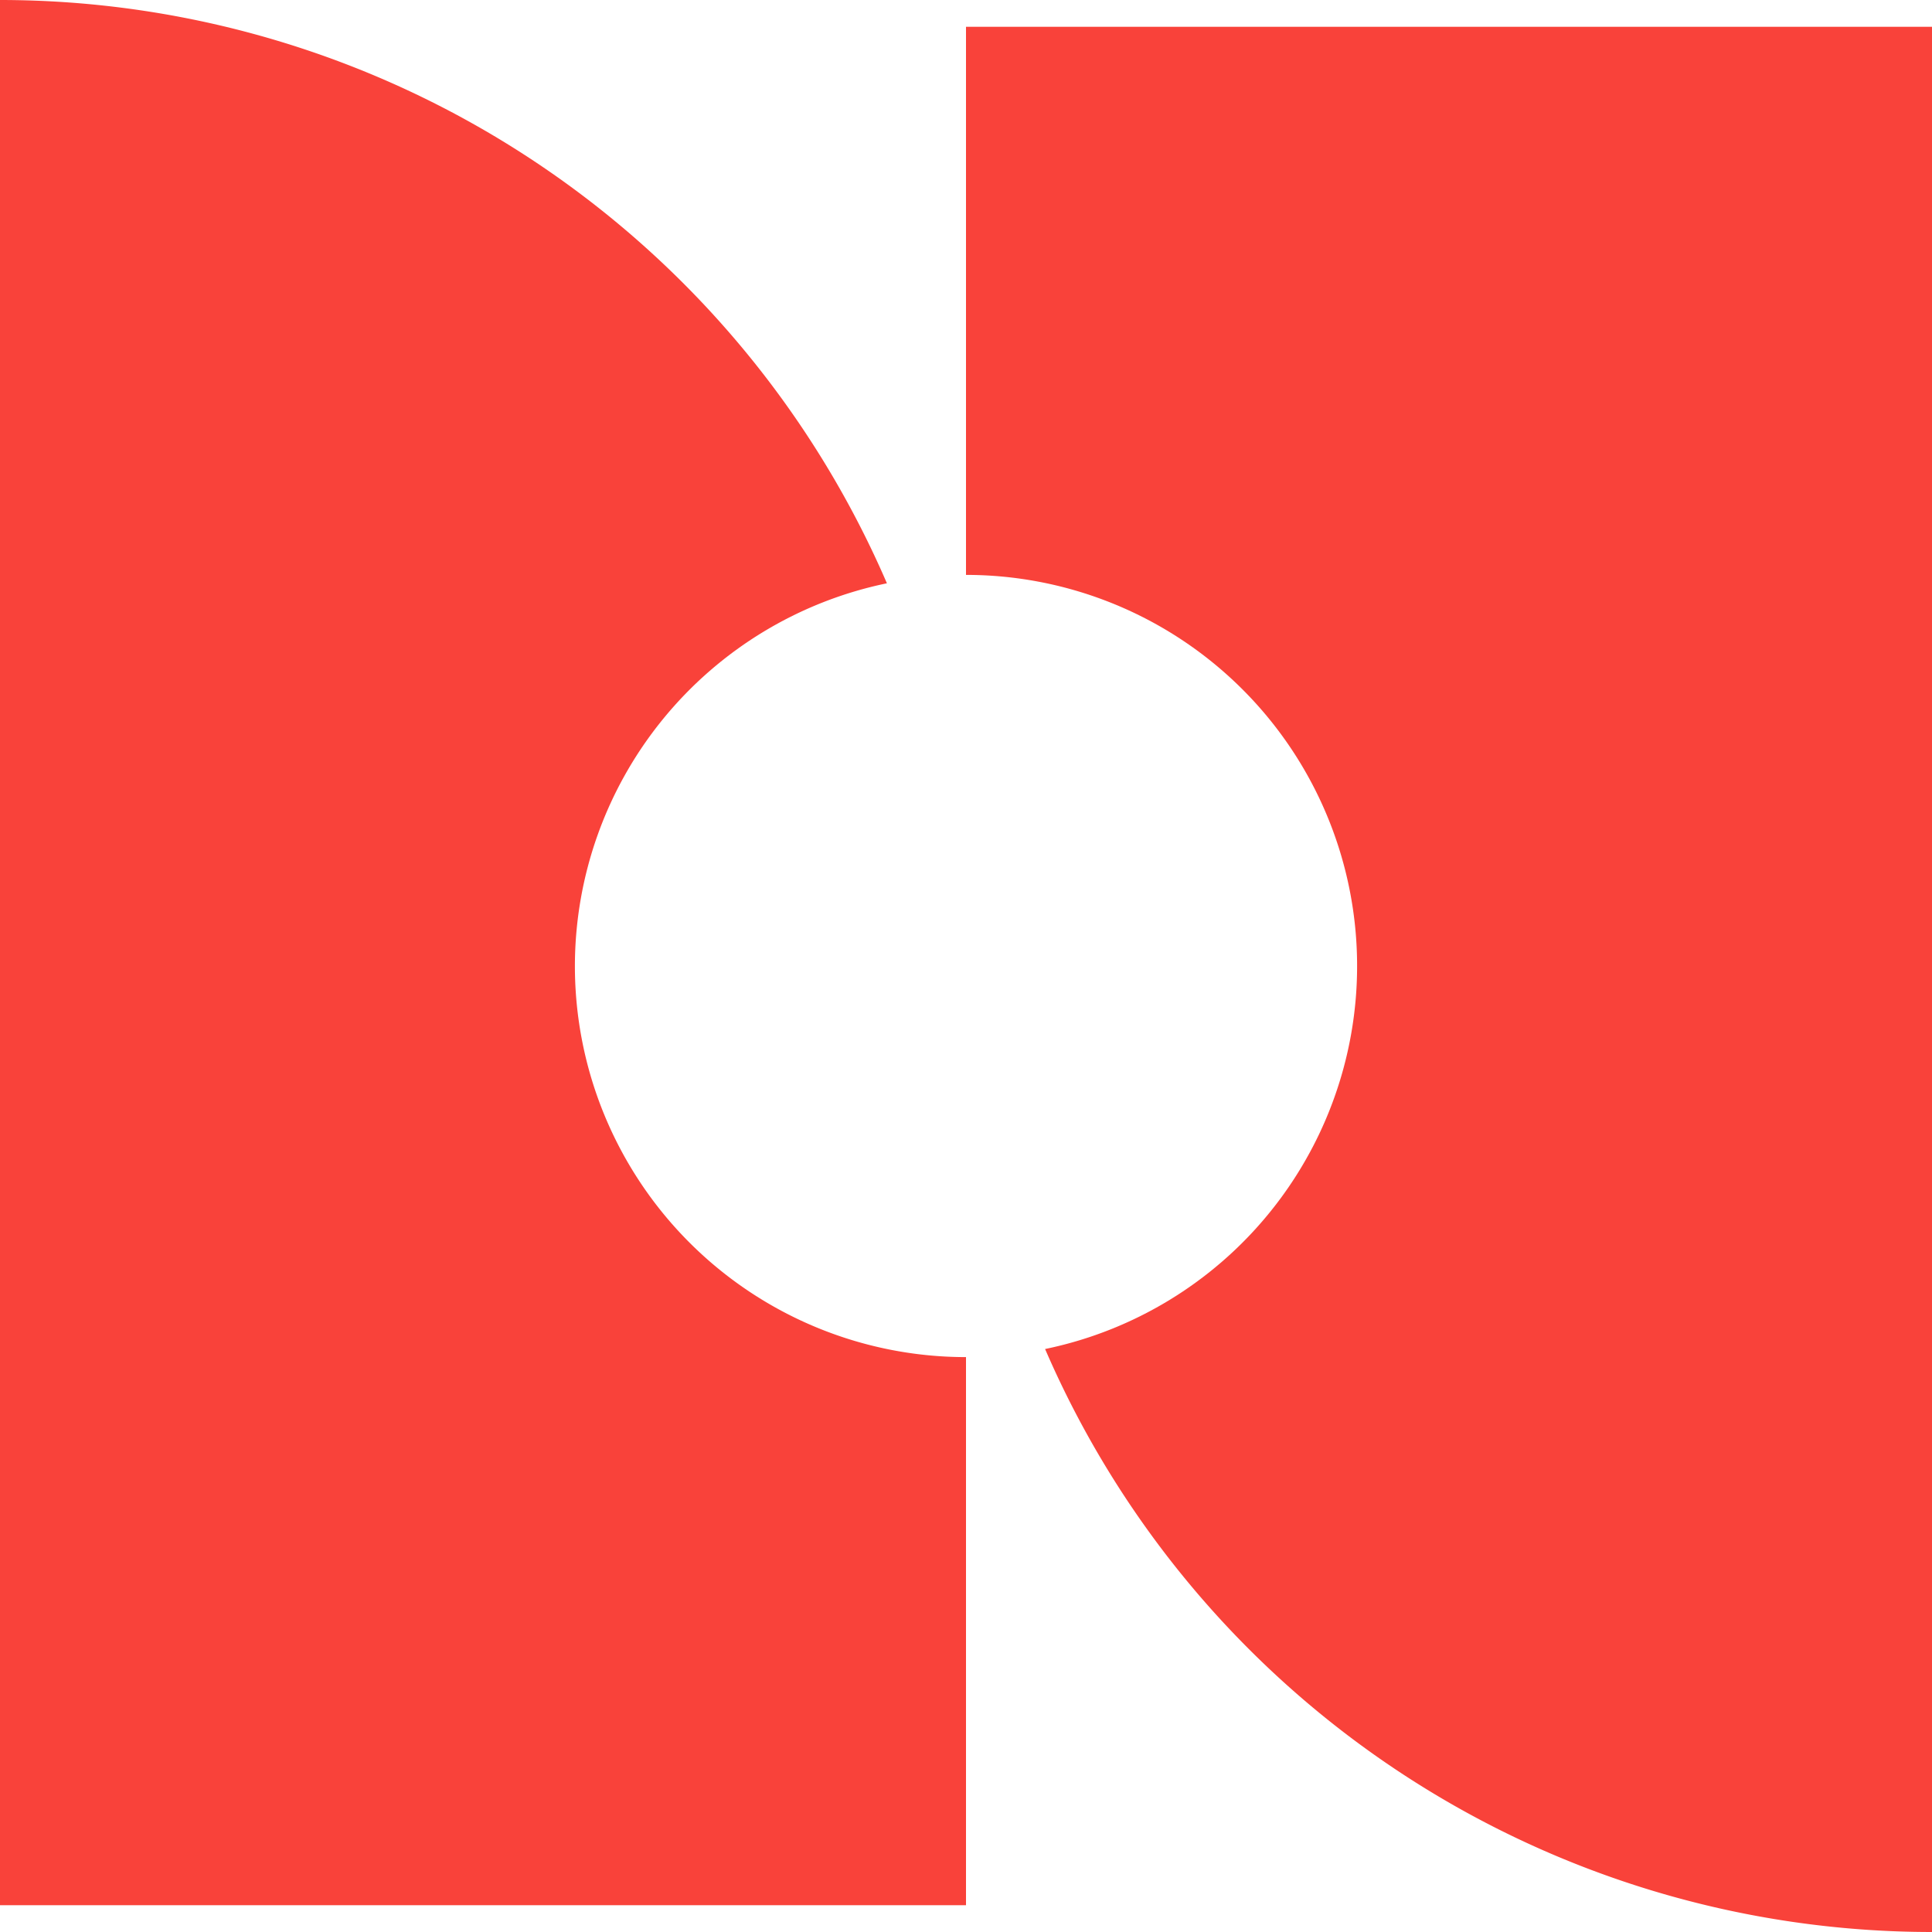
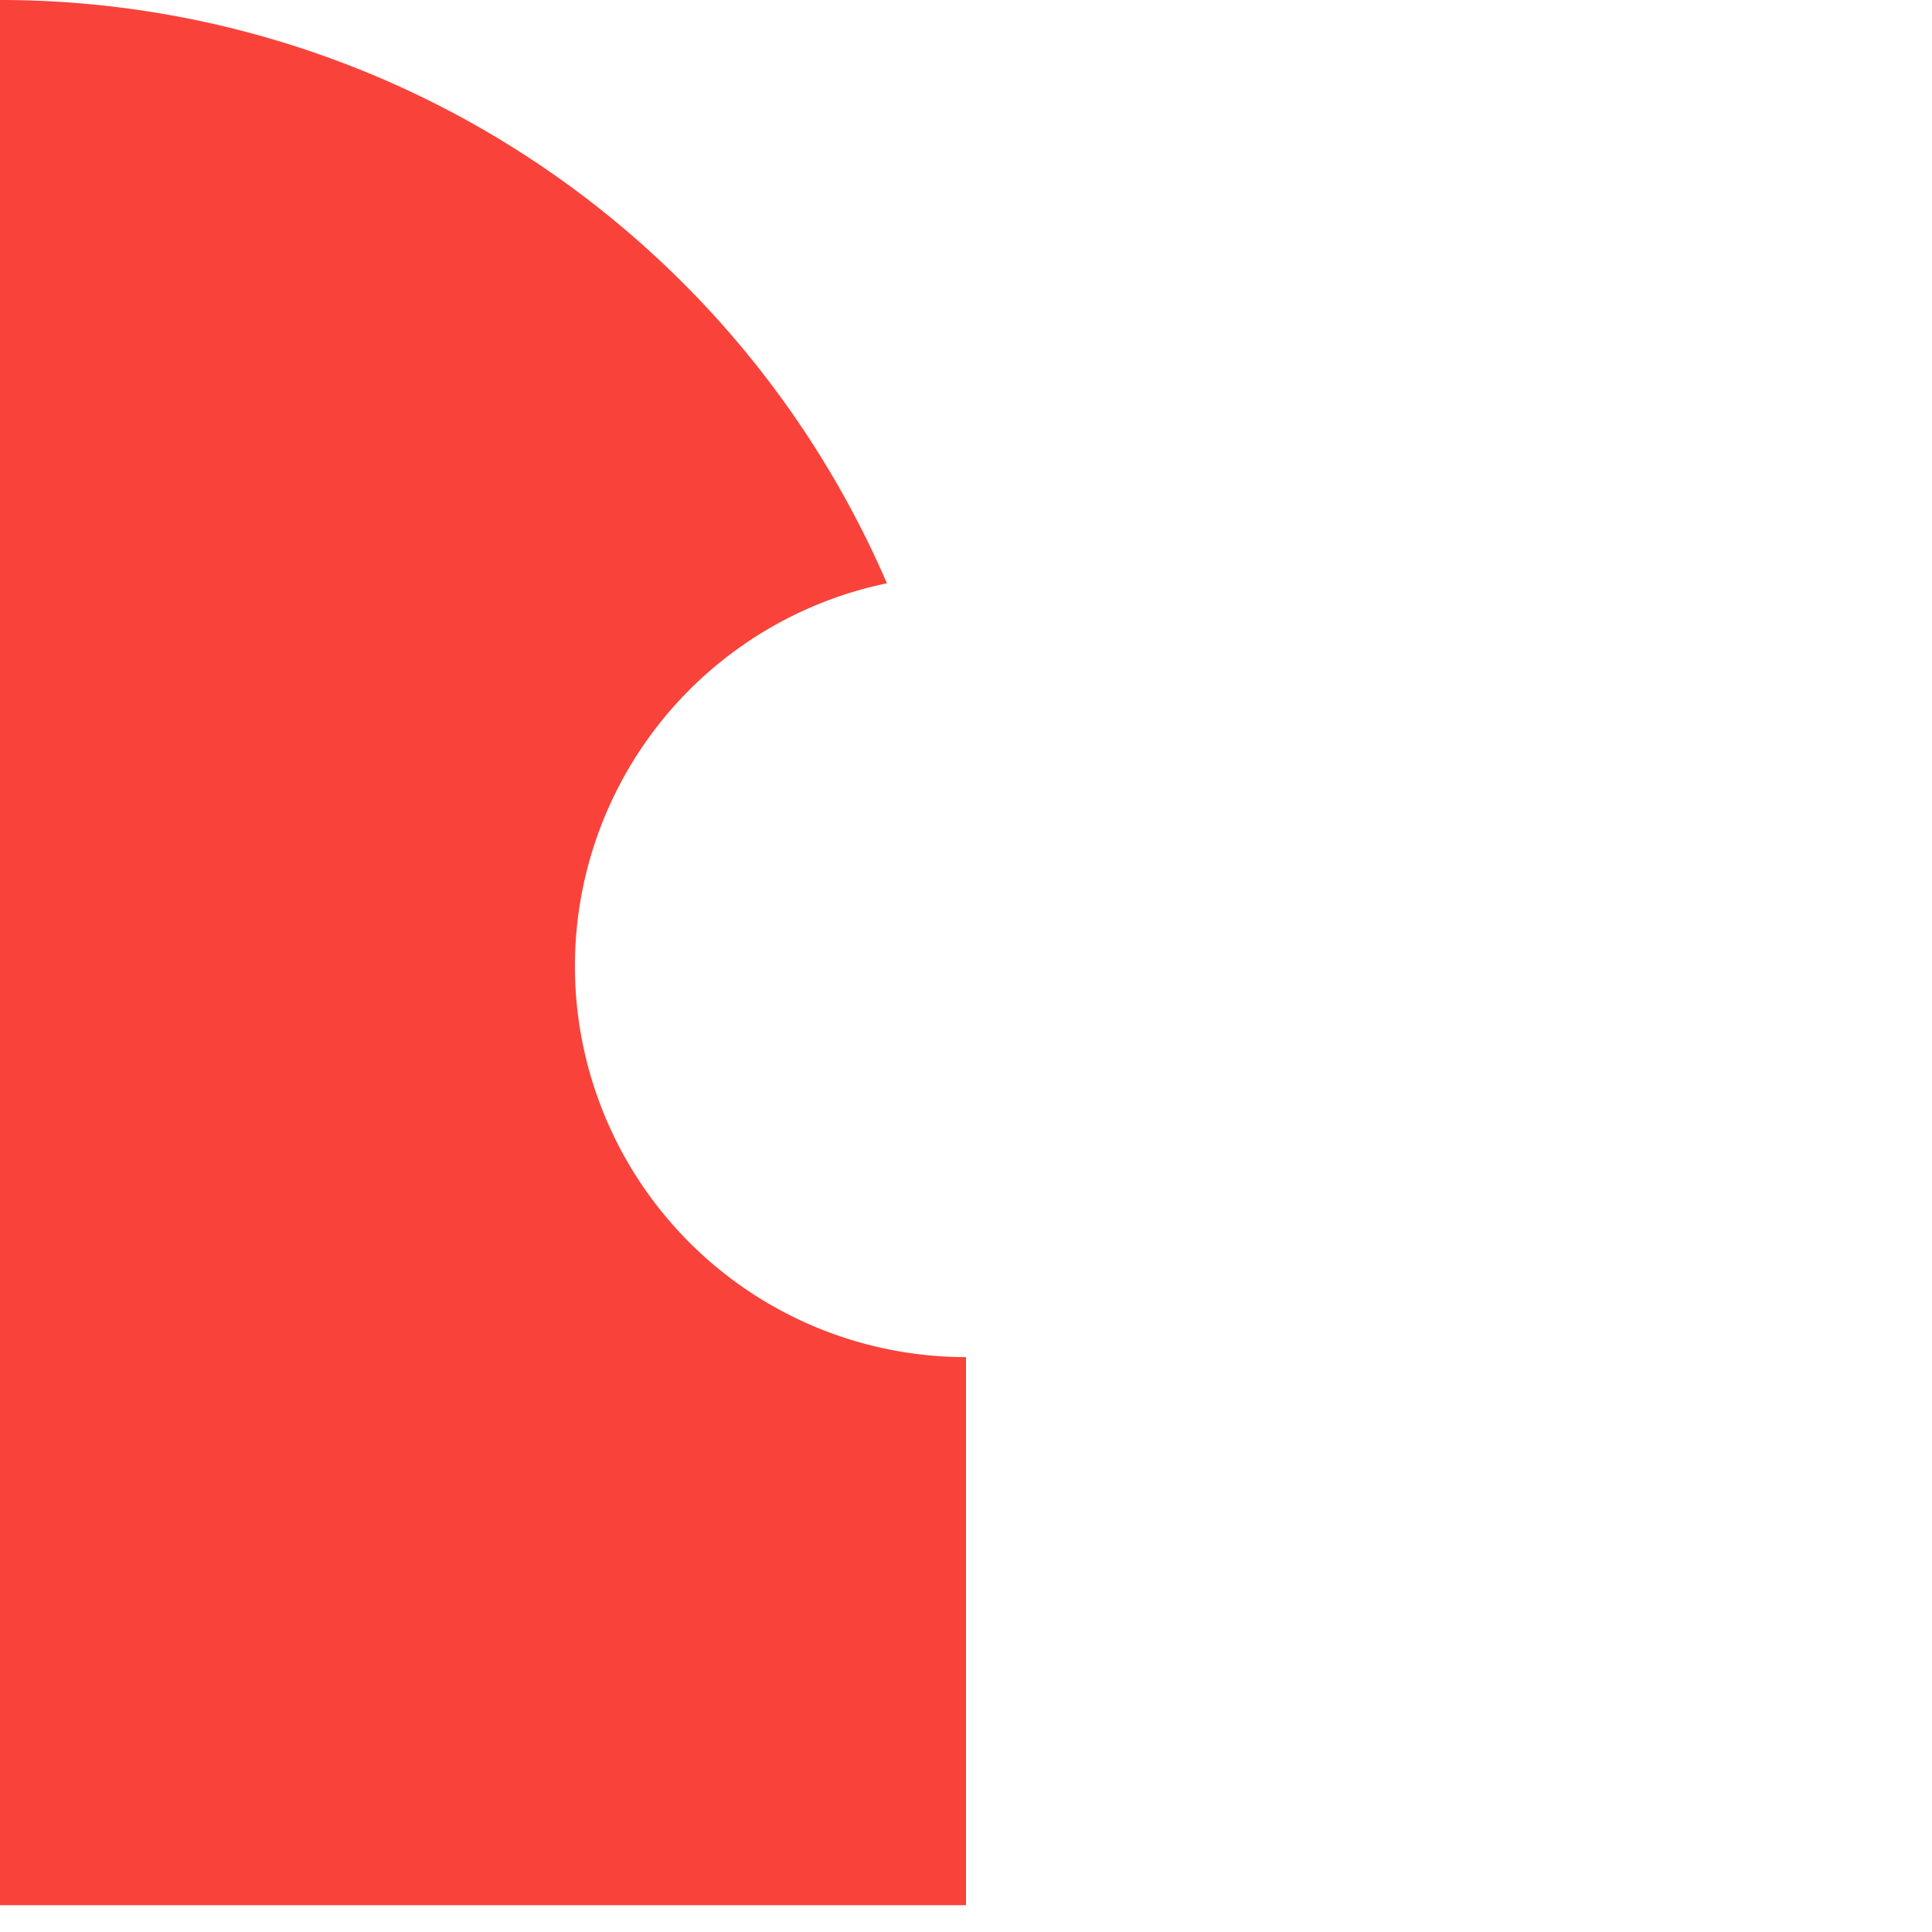
<svg xmlns="http://www.w3.org/2000/svg" id="Layer_1" data-name="Layer 1" viewBox="0 0 181.74 181.74">
  <defs>
    <style>.cls-1{fill:#f9423a;}</style>
  </defs>
  <path class="cls-1" d="M54.08,90.87a36.8,36.8,0,0,1,29.35-36A90.88,90.88,0,0,0,0,0H0V179.22H90.87V127.66A36.79,36.79,0,0,1,54.08,90.87Z" />
-   <path class="cls-1" d="M90.87,2.52V54.08a36.79,36.79,0,0,1,7.44,72.82,90.88,90.88,0,0,0,83.43,54.84V2.52Z" />
</svg>